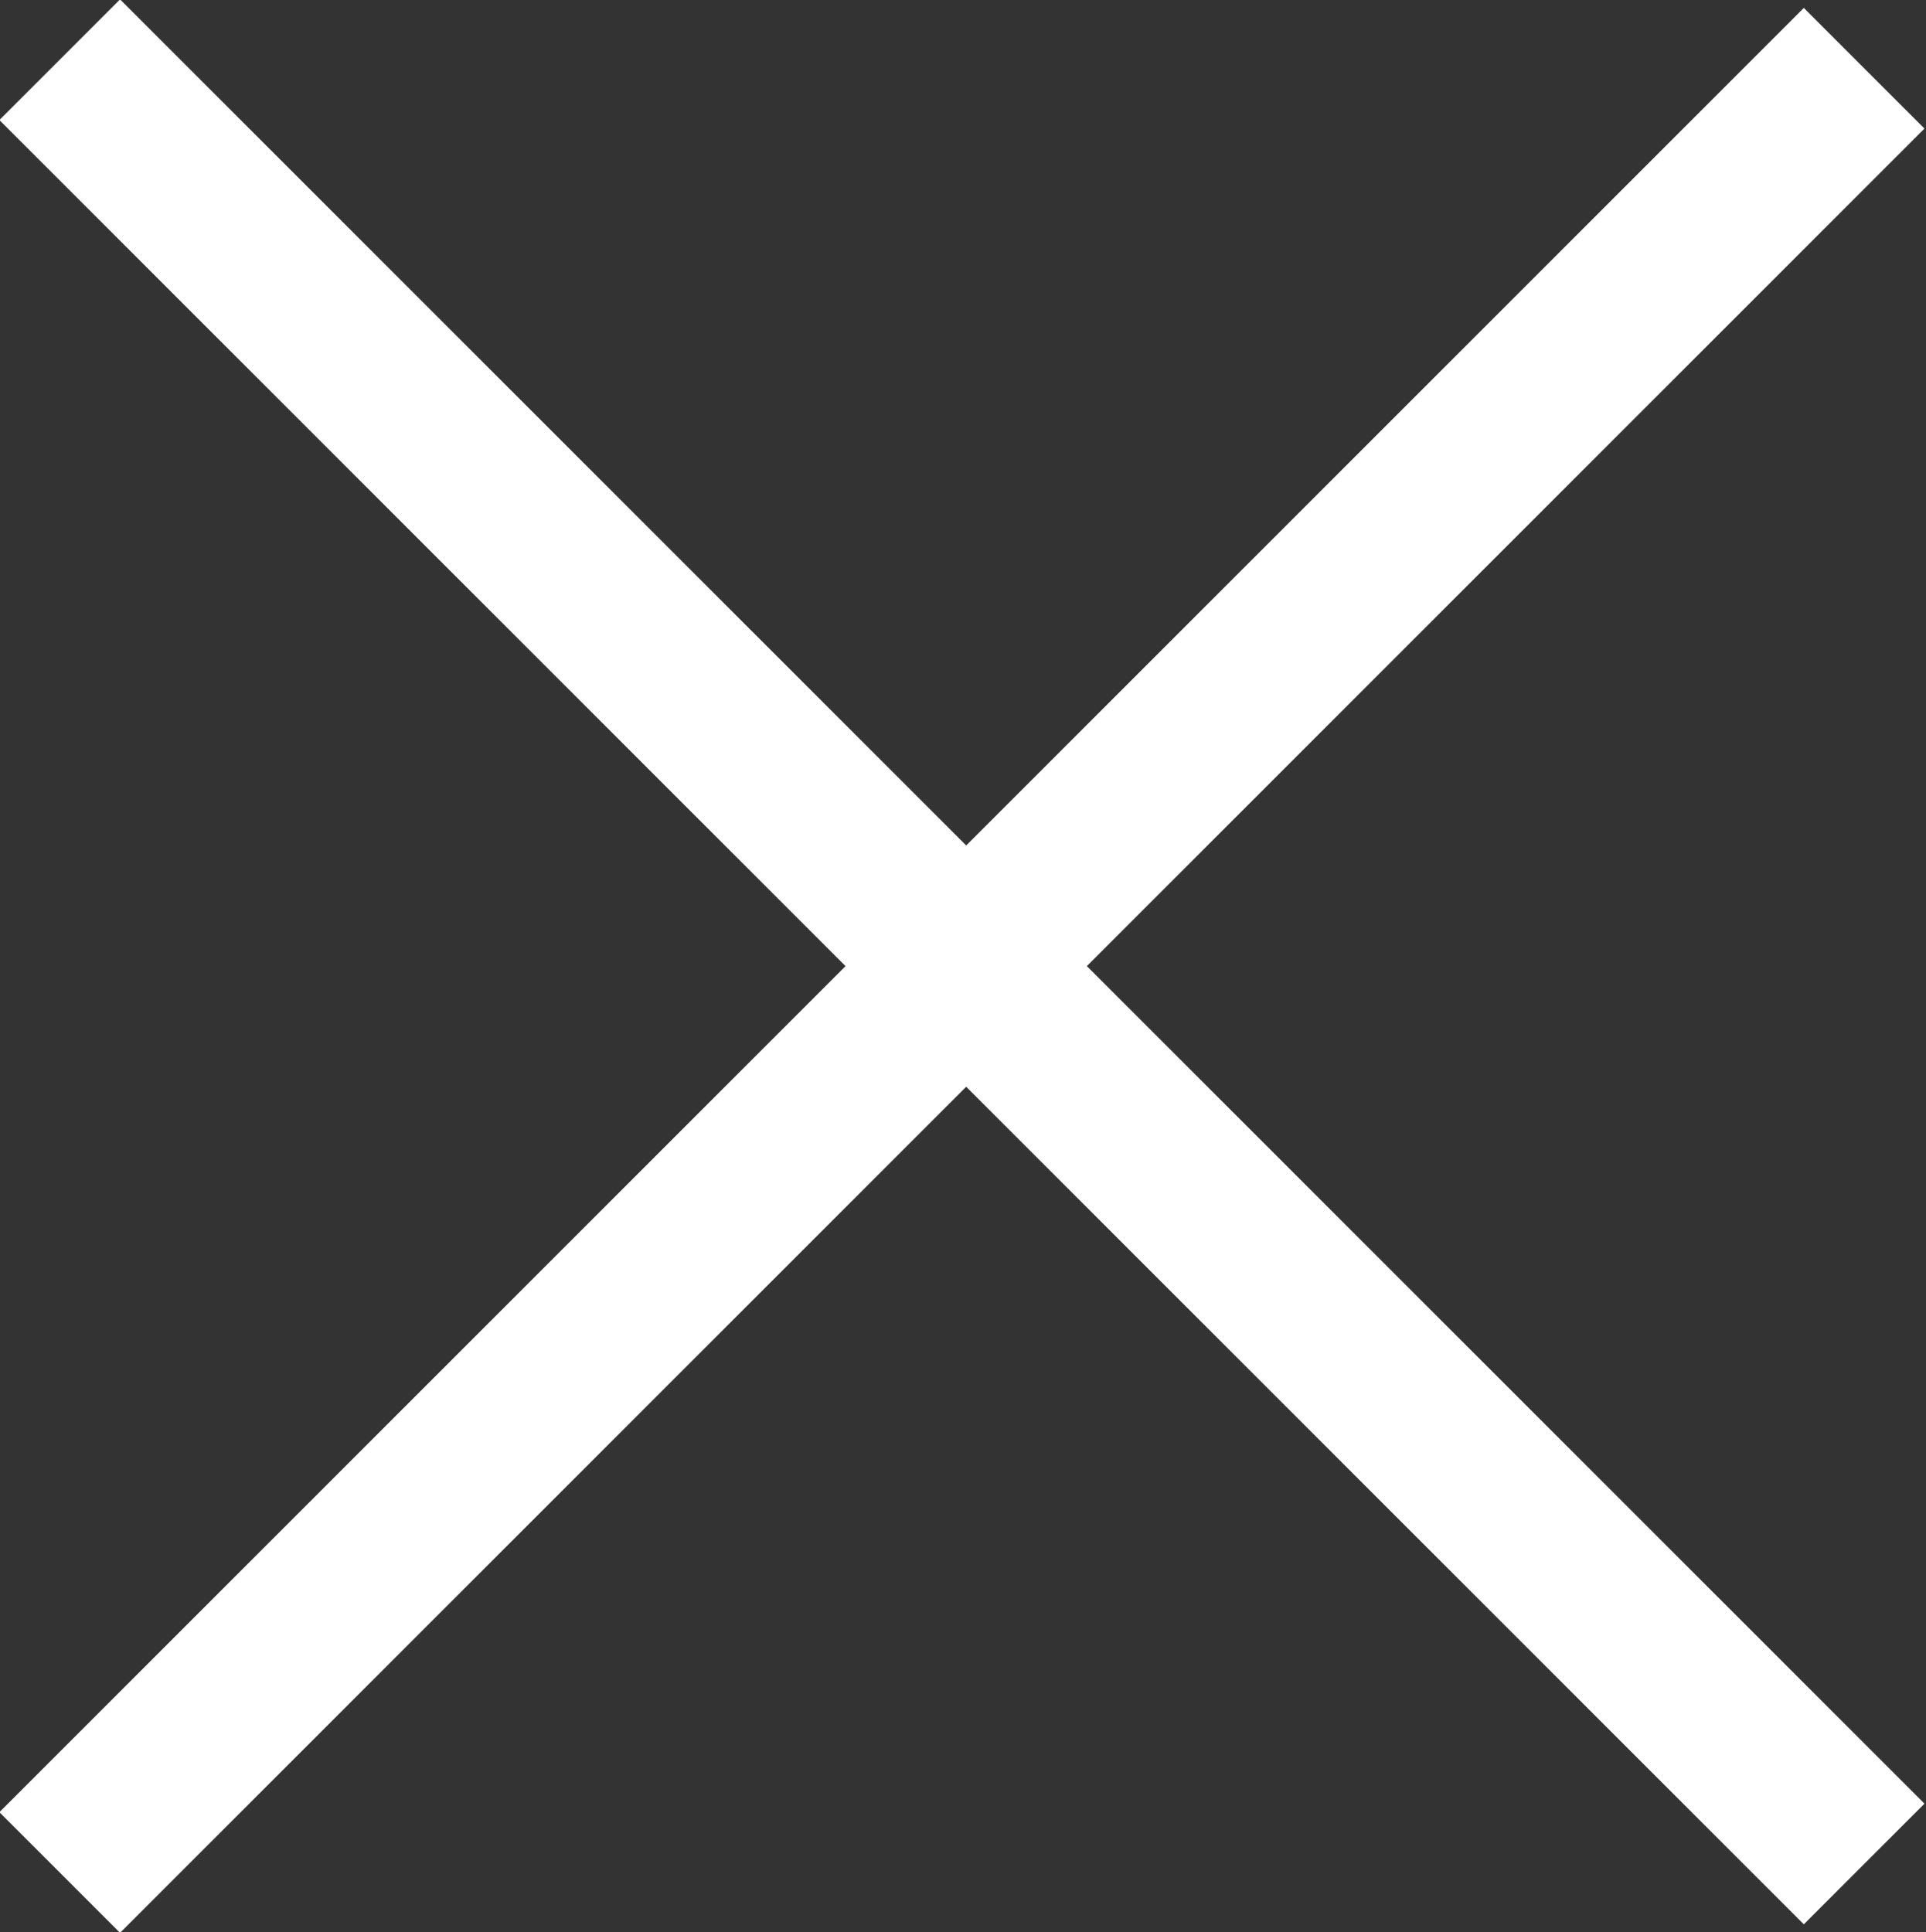
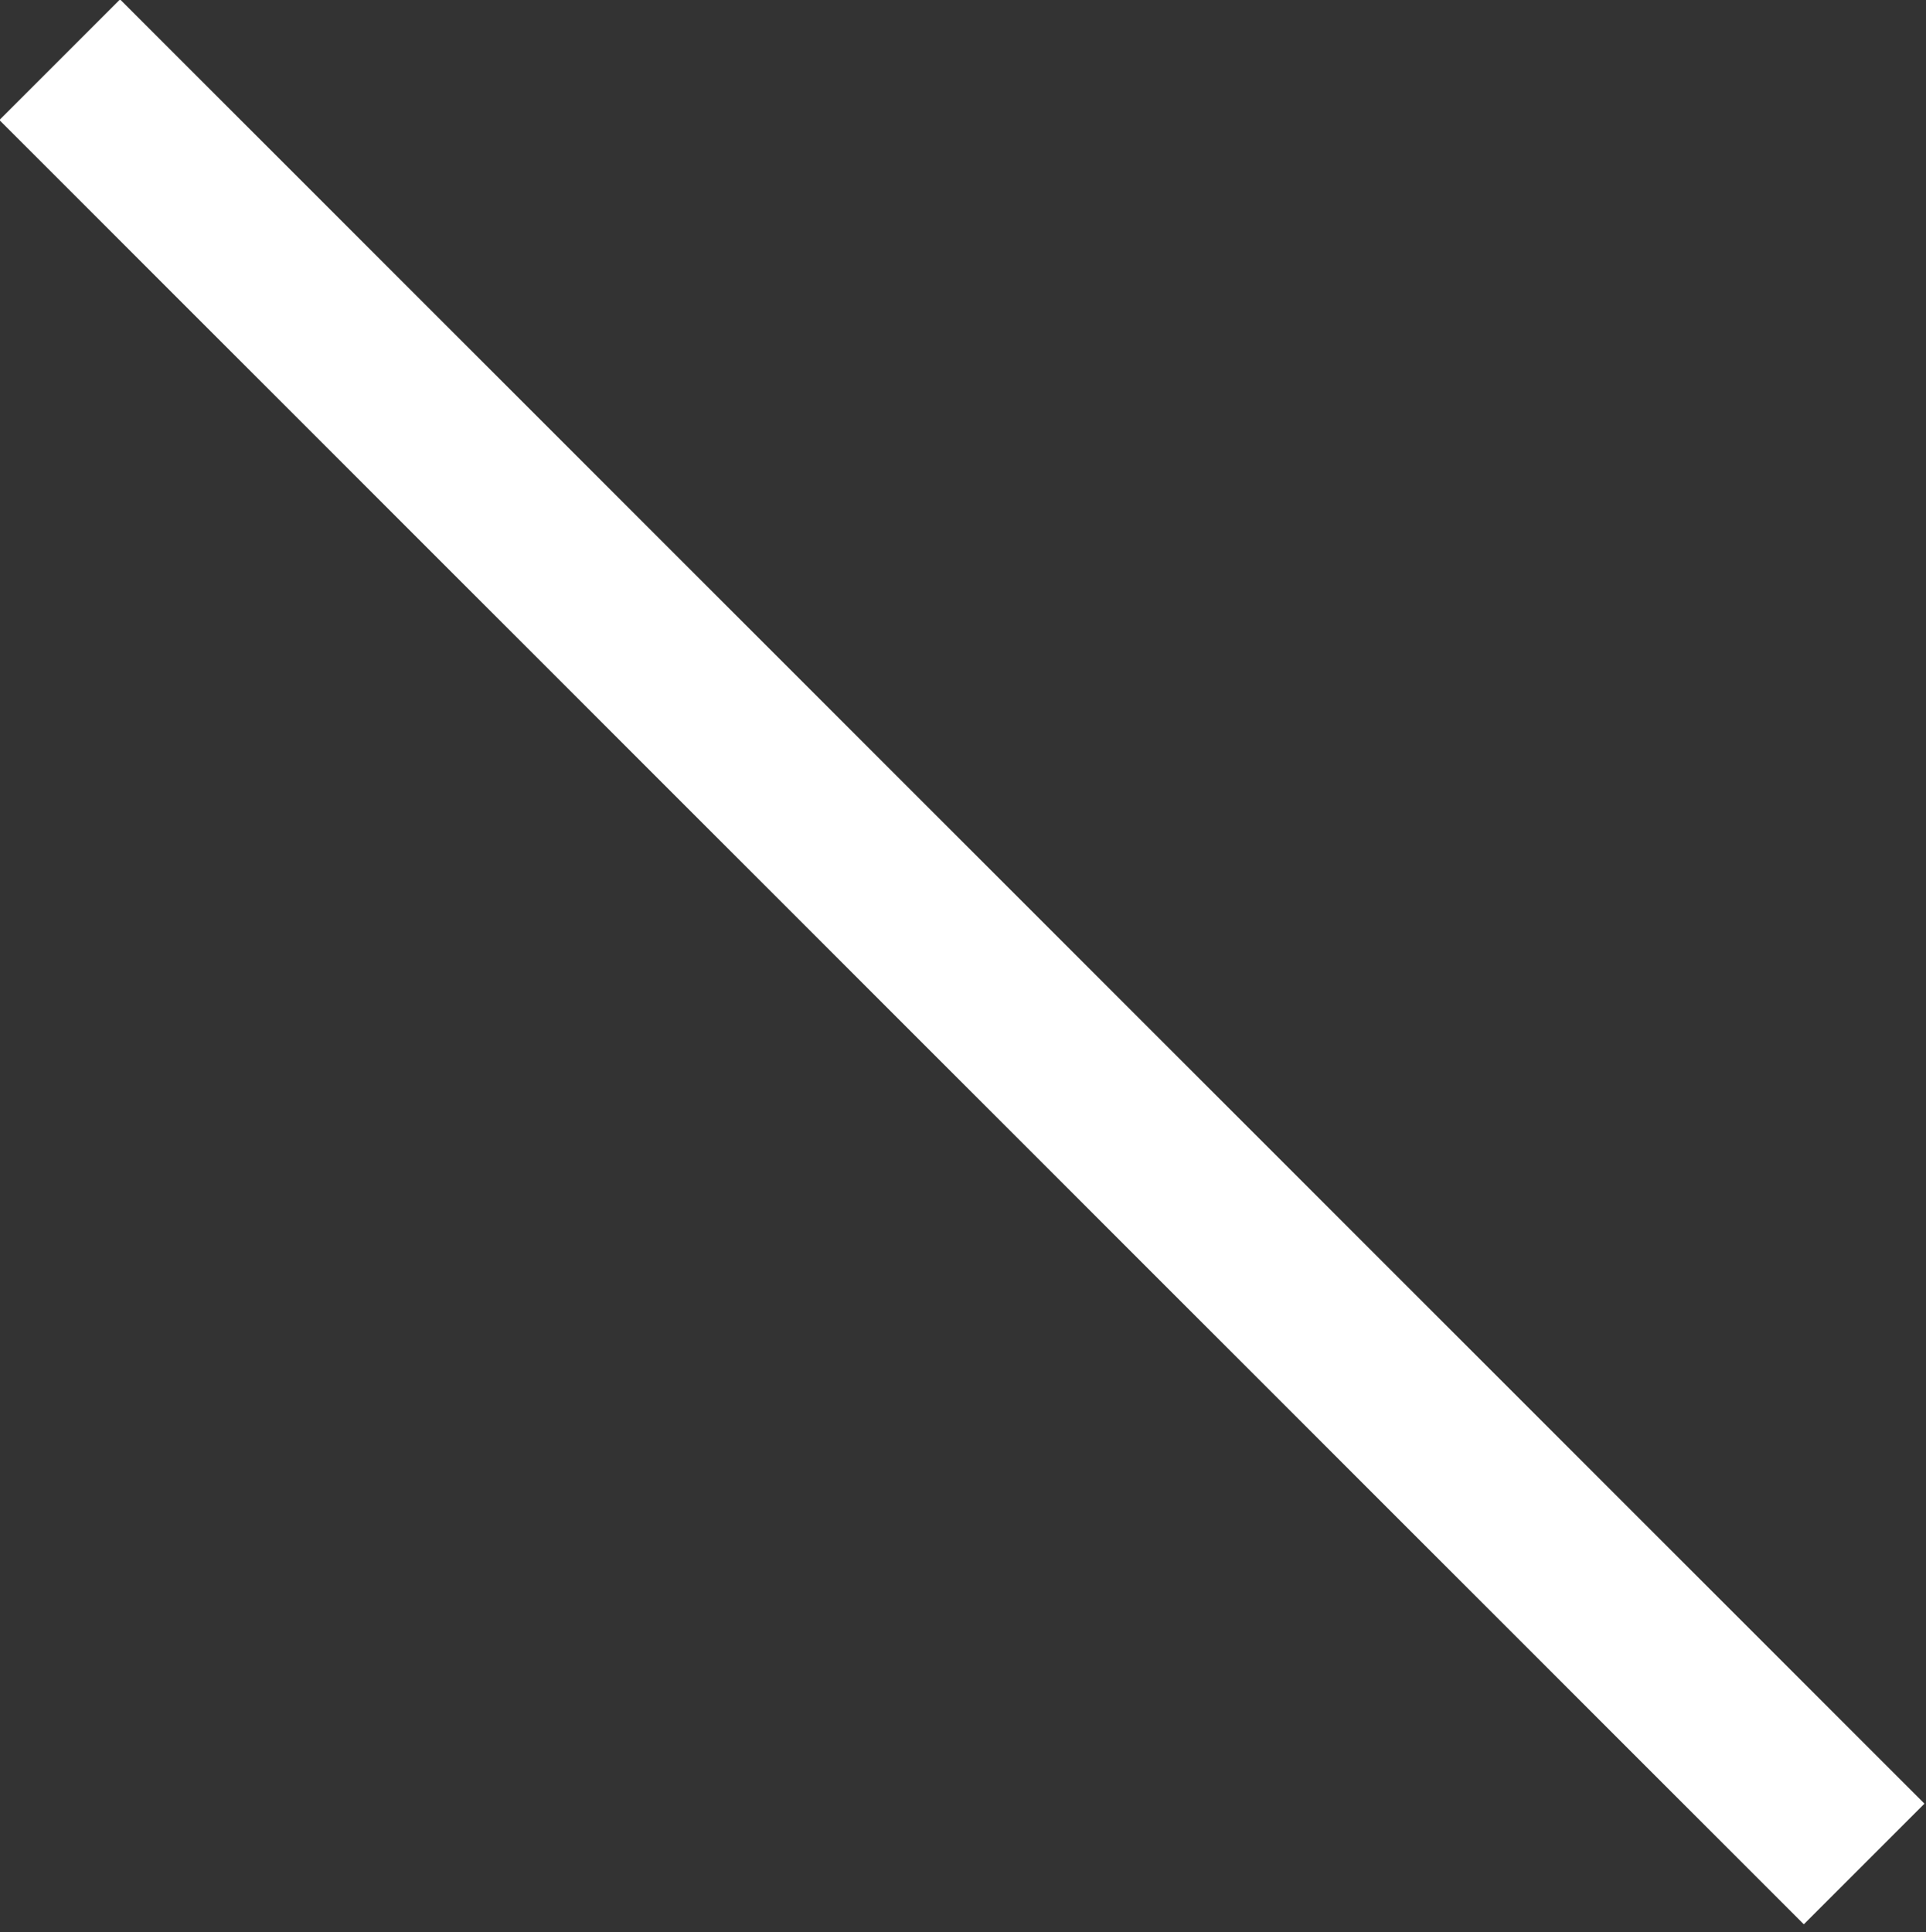
<svg xmlns="http://www.w3.org/2000/svg" viewBox="0 0 9.03 9.06">
  <rect x="0" y="0" width="9.03" height="9.06" fill="#333333" stroke="none" />
  <defs>
    <style>.cls-1{fill:none;stroke:#fff;stroke-miterlimit:10;stroke-width:0.8px;}</style>
  </defs>
  <g id="Layer_2" data-name="Layer 2">
    <g id="лого">
-       <line class="cls-1" x1="8.74" y1="0.32" x2="0.28" y2="8.78" />
      <line class="cls-1" x1="8.74" y1="8.74" x2="0.28" y2="0.28" />
    </g>
  </g>
</svg>